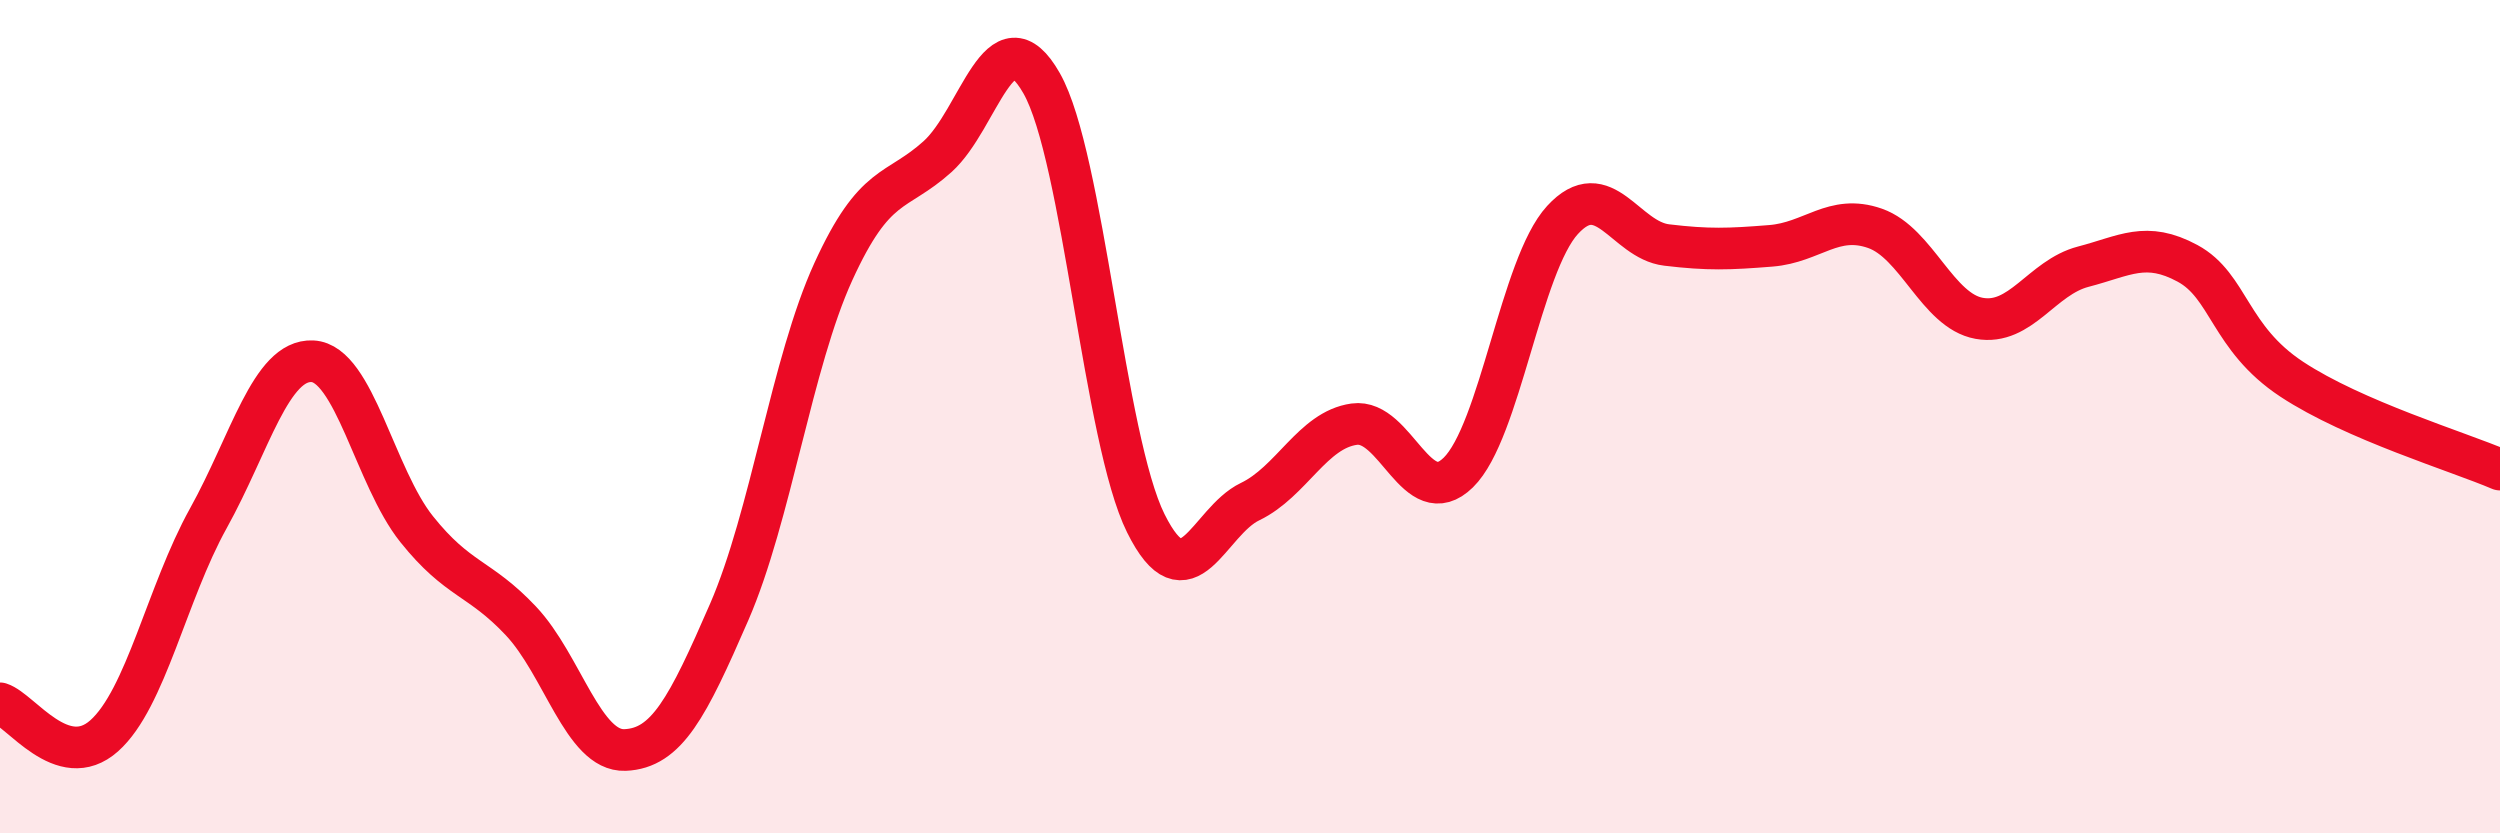
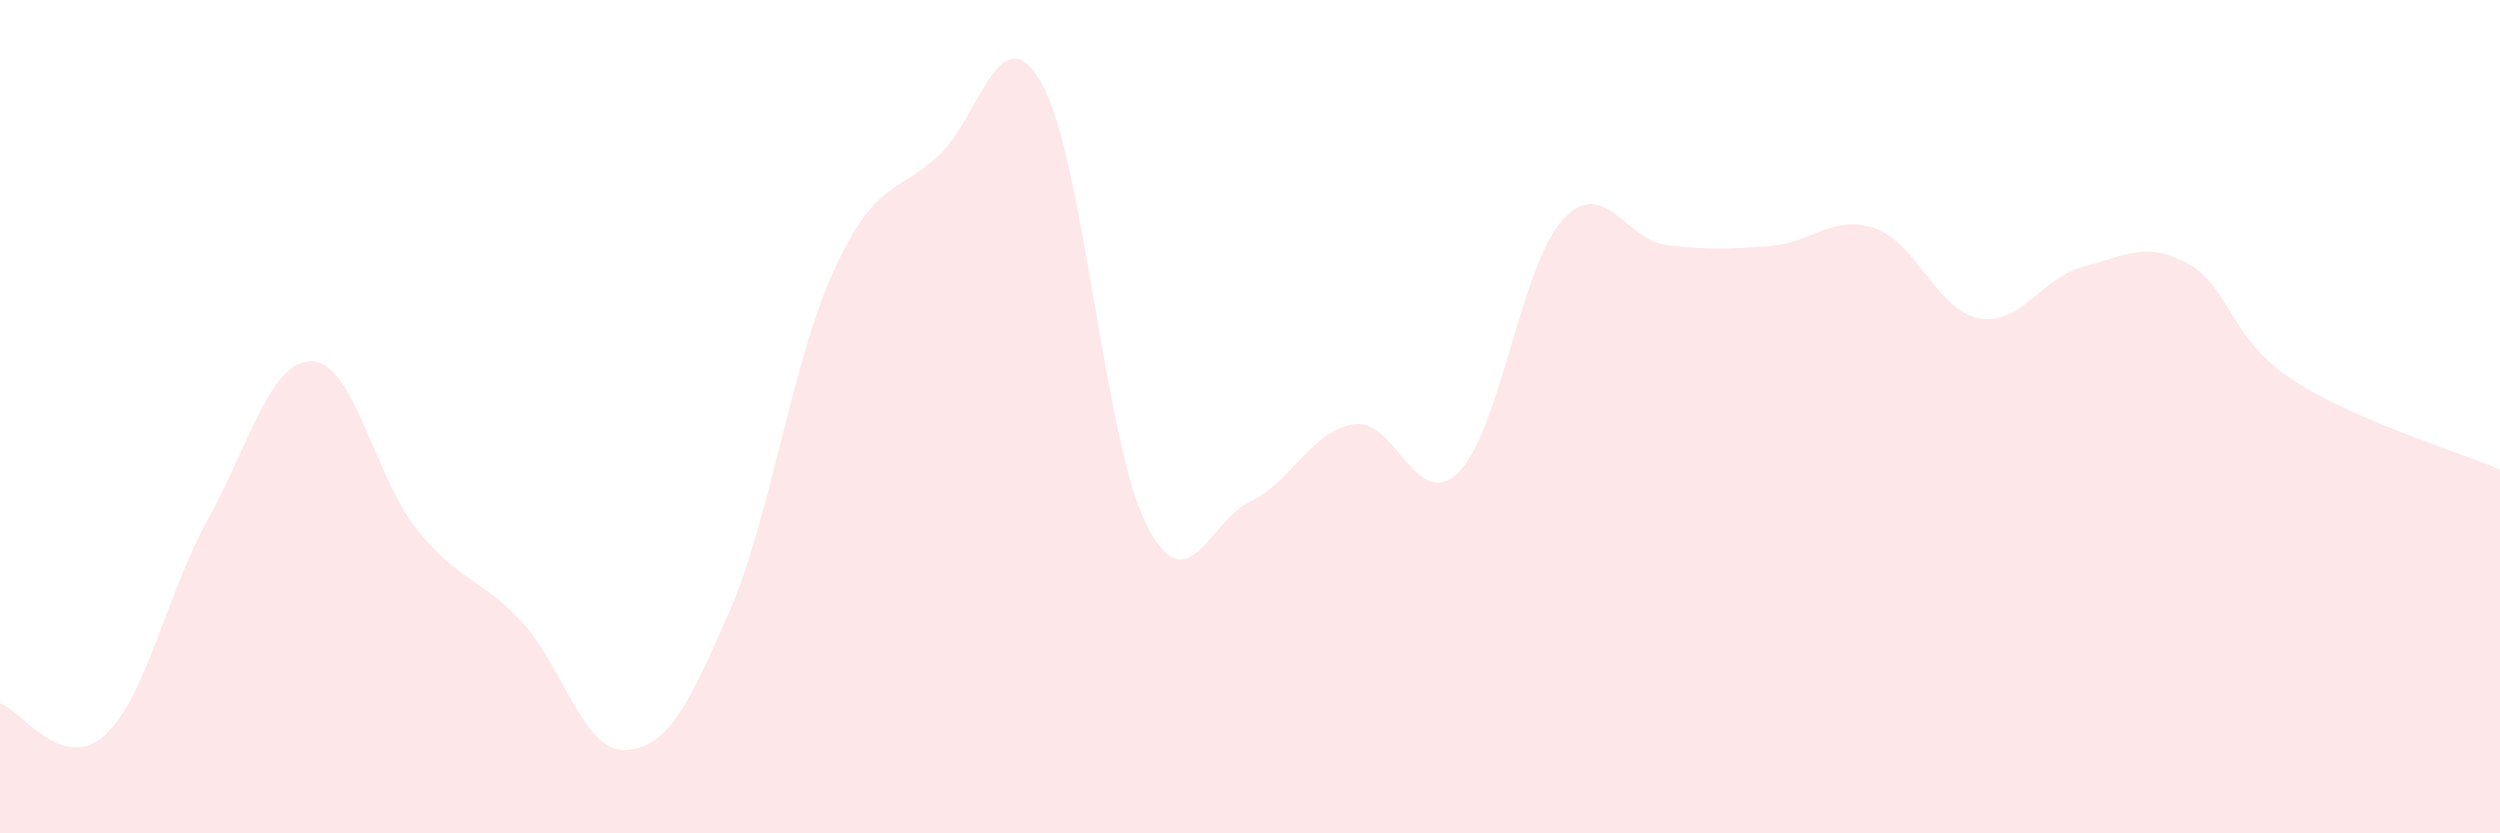
<svg xmlns="http://www.w3.org/2000/svg" width="60" height="20" viewBox="0 0 60 20">
  <path d="M 0,16.88 C 0.5,17.04 1.5,18.55 2.5,17.66 C 3.5,16.77 4,14.24 5,12.44 C 6,10.64 6.5,8.62 7.5,8.67 C 8.5,8.72 9,11.45 10,12.7 C 11,13.95 11.5,13.84 12.5,14.9 C 13.5,15.96 14,18.04 15,18 C 16,17.96 16.5,16.99 17.5,14.69 C 18.5,12.39 19,8.71 20,6.52 C 21,4.33 21.5,4.66 22.5,3.76 C 23.5,2.86 24,0.24 25,2 C 26,3.76 26.5,10.55 27.5,12.56 C 28.5,14.57 29,12.52 30,12.04 C 31,11.56 31.5,10.32 32.5,10.18 C 33.5,10.04 34,12.32 35,11.34 C 36,10.36 36.5,6.37 37.5,5.28 C 38.5,4.19 39,5.76 40,5.88 C 41,6 41.5,5.98 42.5,5.9 C 43.5,5.82 44,5.13 45,5.48 C 46,5.83 46.5,7.46 47.5,7.64 C 48.5,7.82 49,6.66 50,6.4 C 51,6.14 51.5,5.78 52.5,6.32 C 53.5,6.86 53.5,8.11 55,9.1 C 56.5,10.09 59,10.84 60,11.27L60 20L0 20Z" fill="#EB0A25" opacity="0.1" stroke-linecap="round" stroke-linejoin="round" />
-   <path d="M 0,16.88 C 0.5,17.04 1.5,18.55 2.5,17.66 C 3.5,16.77 4,14.24 5,12.44 C 6,10.64 6.5,8.62 7.5,8.67 C 8.5,8.72 9,11.45 10,12.7 C 11,13.95 11.5,13.84 12.5,14.9 C 13.5,15.96 14,18.04 15,18 C 16,17.96 16.5,16.99 17.5,14.69 C 18.5,12.39 19,8.71 20,6.52 C 21,4.33 21.5,4.66 22.5,3.76 C 23.5,2.86 24,0.24 25,2 C 26,3.76 26.5,10.55 27.5,12.56 C 28.5,14.57 29,12.52 30,12.04 C 31,11.56 31.5,10.32 32.5,10.18 C 33.5,10.04 34,12.32 35,11.34 C 36,10.36 36.5,6.37 37.5,5.28 C 38.5,4.19 39,5.76 40,5.88 C 41,6 41.5,5.98 42.5,5.9 C 43.5,5.82 44,5.13 45,5.48 C 46,5.83 46.5,7.46 47.5,7.64 C 48.5,7.82 49,6.66 50,6.4 C 51,6.14 51.5,5.78 52.5,6.32 C 53.5,6.86 53.5,8.11 55,9.1 C 56.5,10.09 59,10.84 60,11.27" stroke="#EB0A25" stroke-width="1" fill="none" stroke-linecap="round" stroke-linejoin="round" />
</svg>